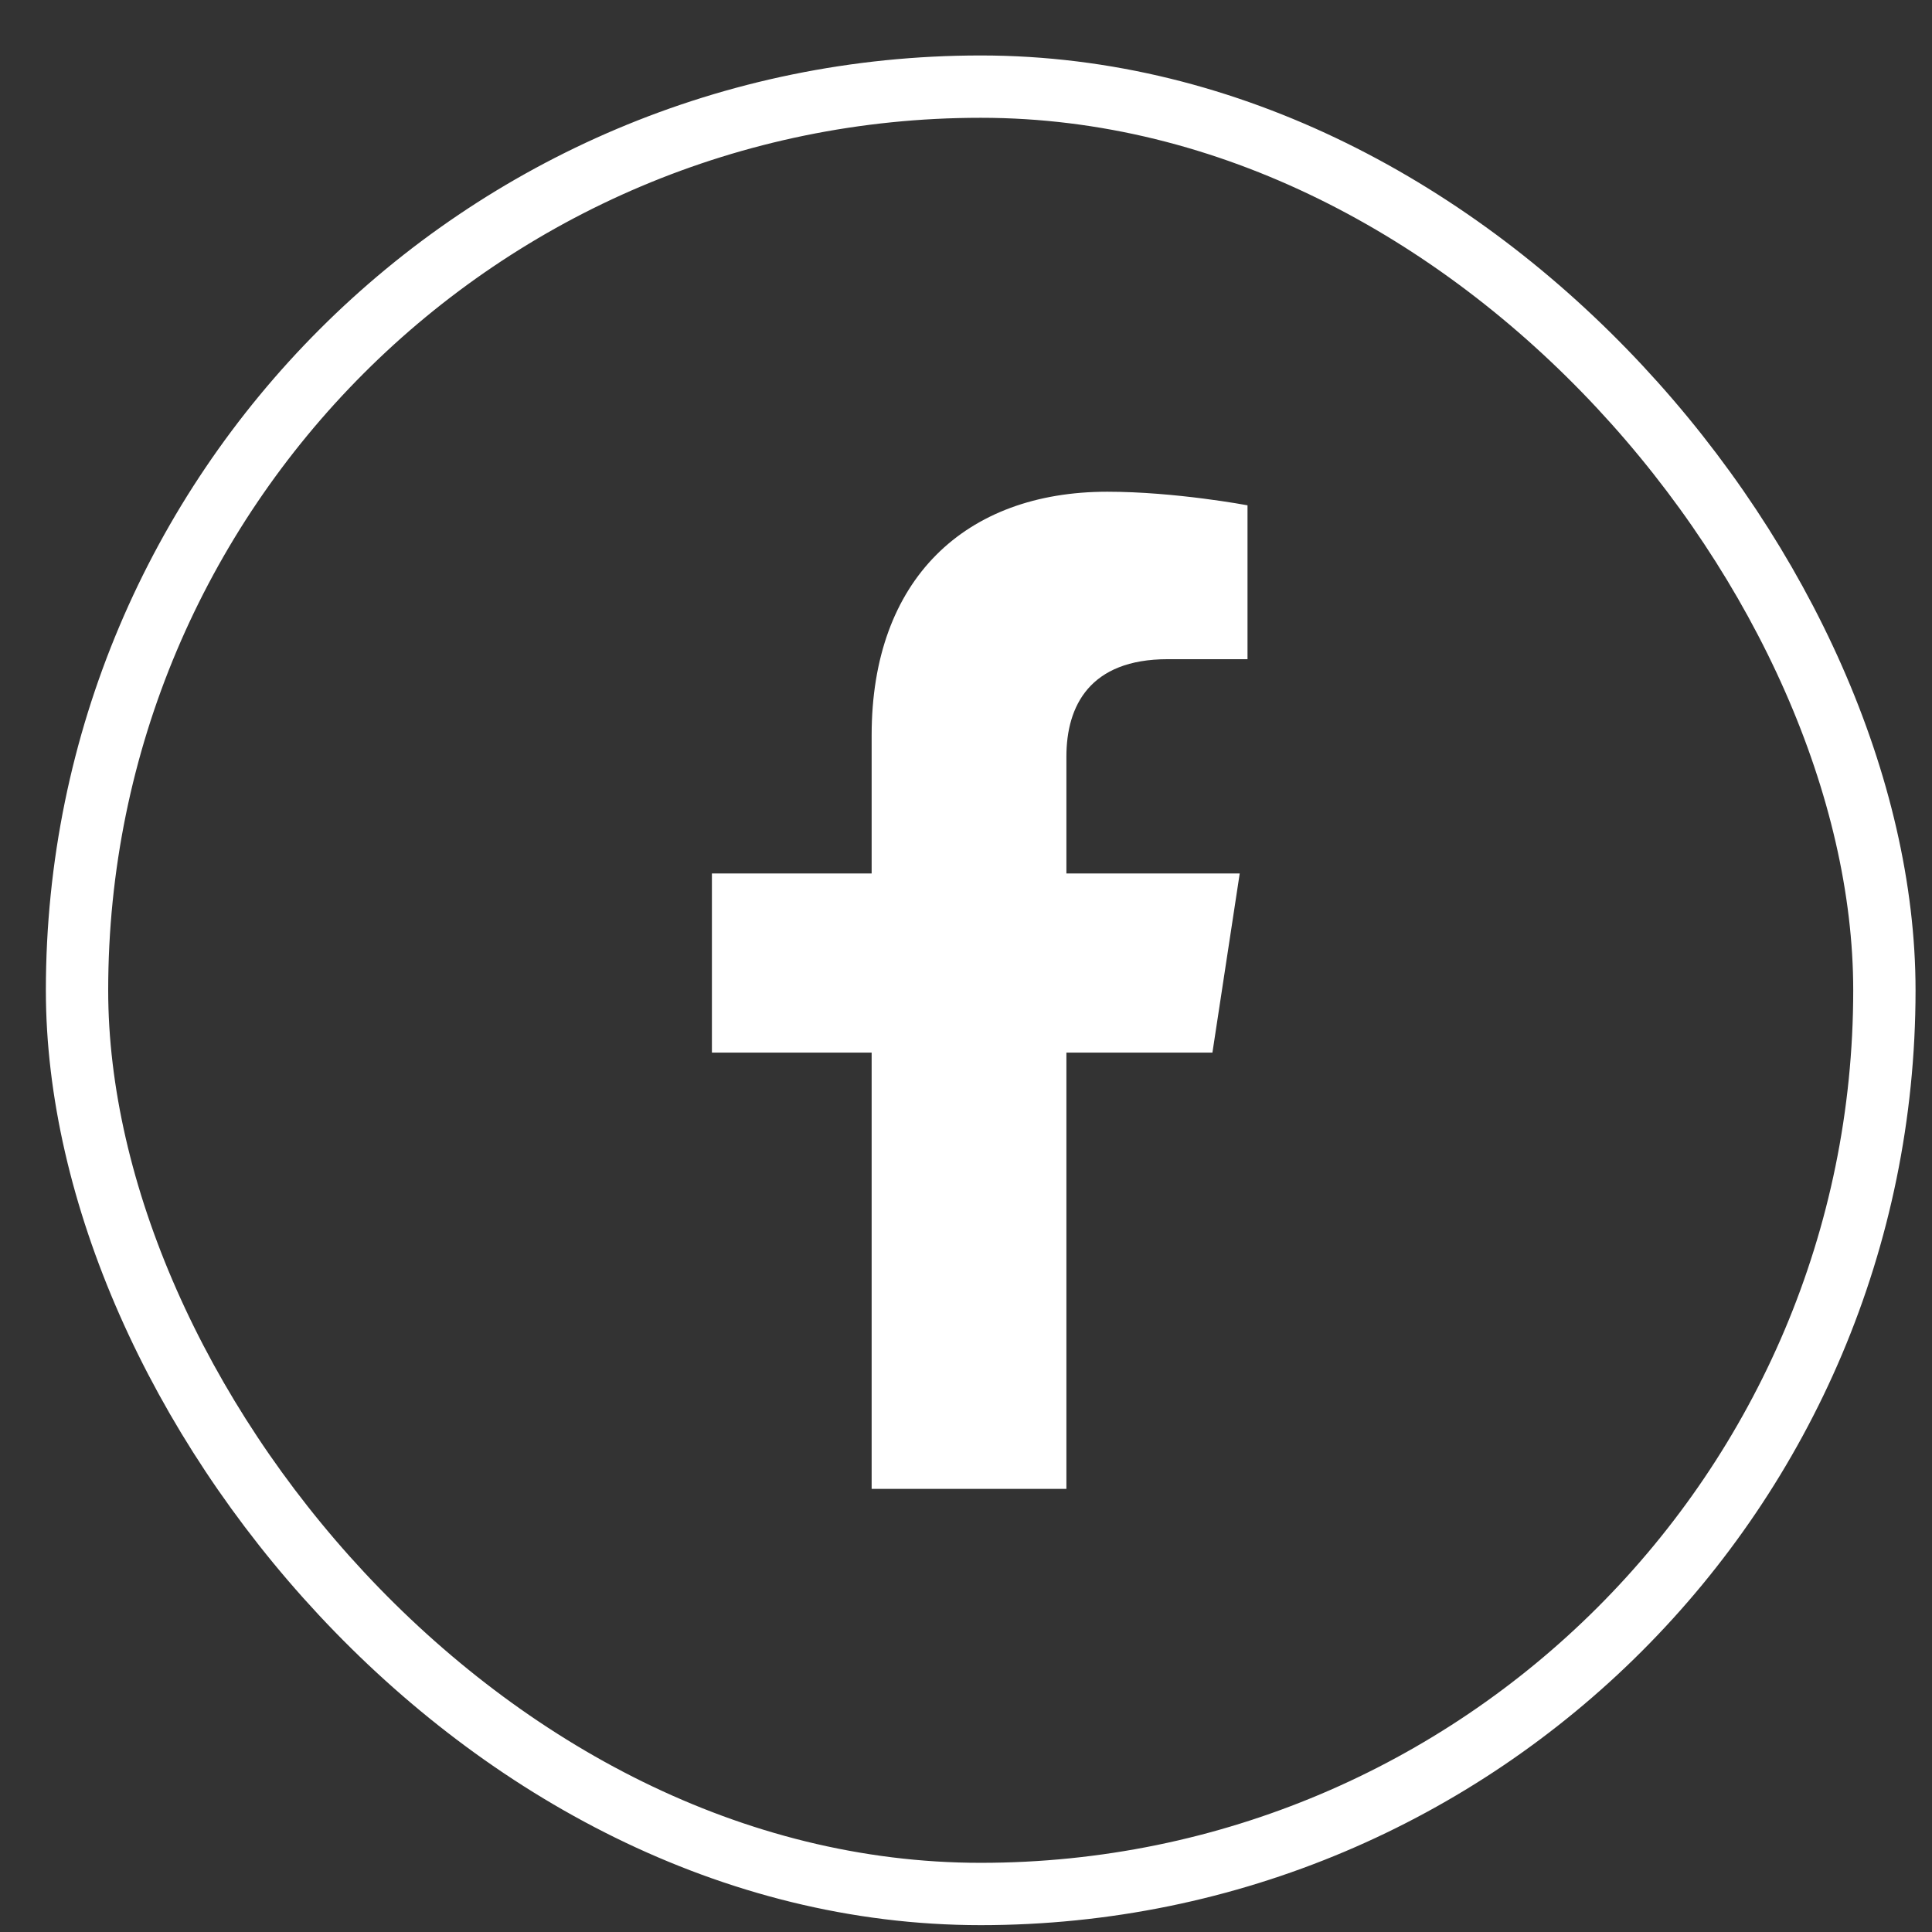
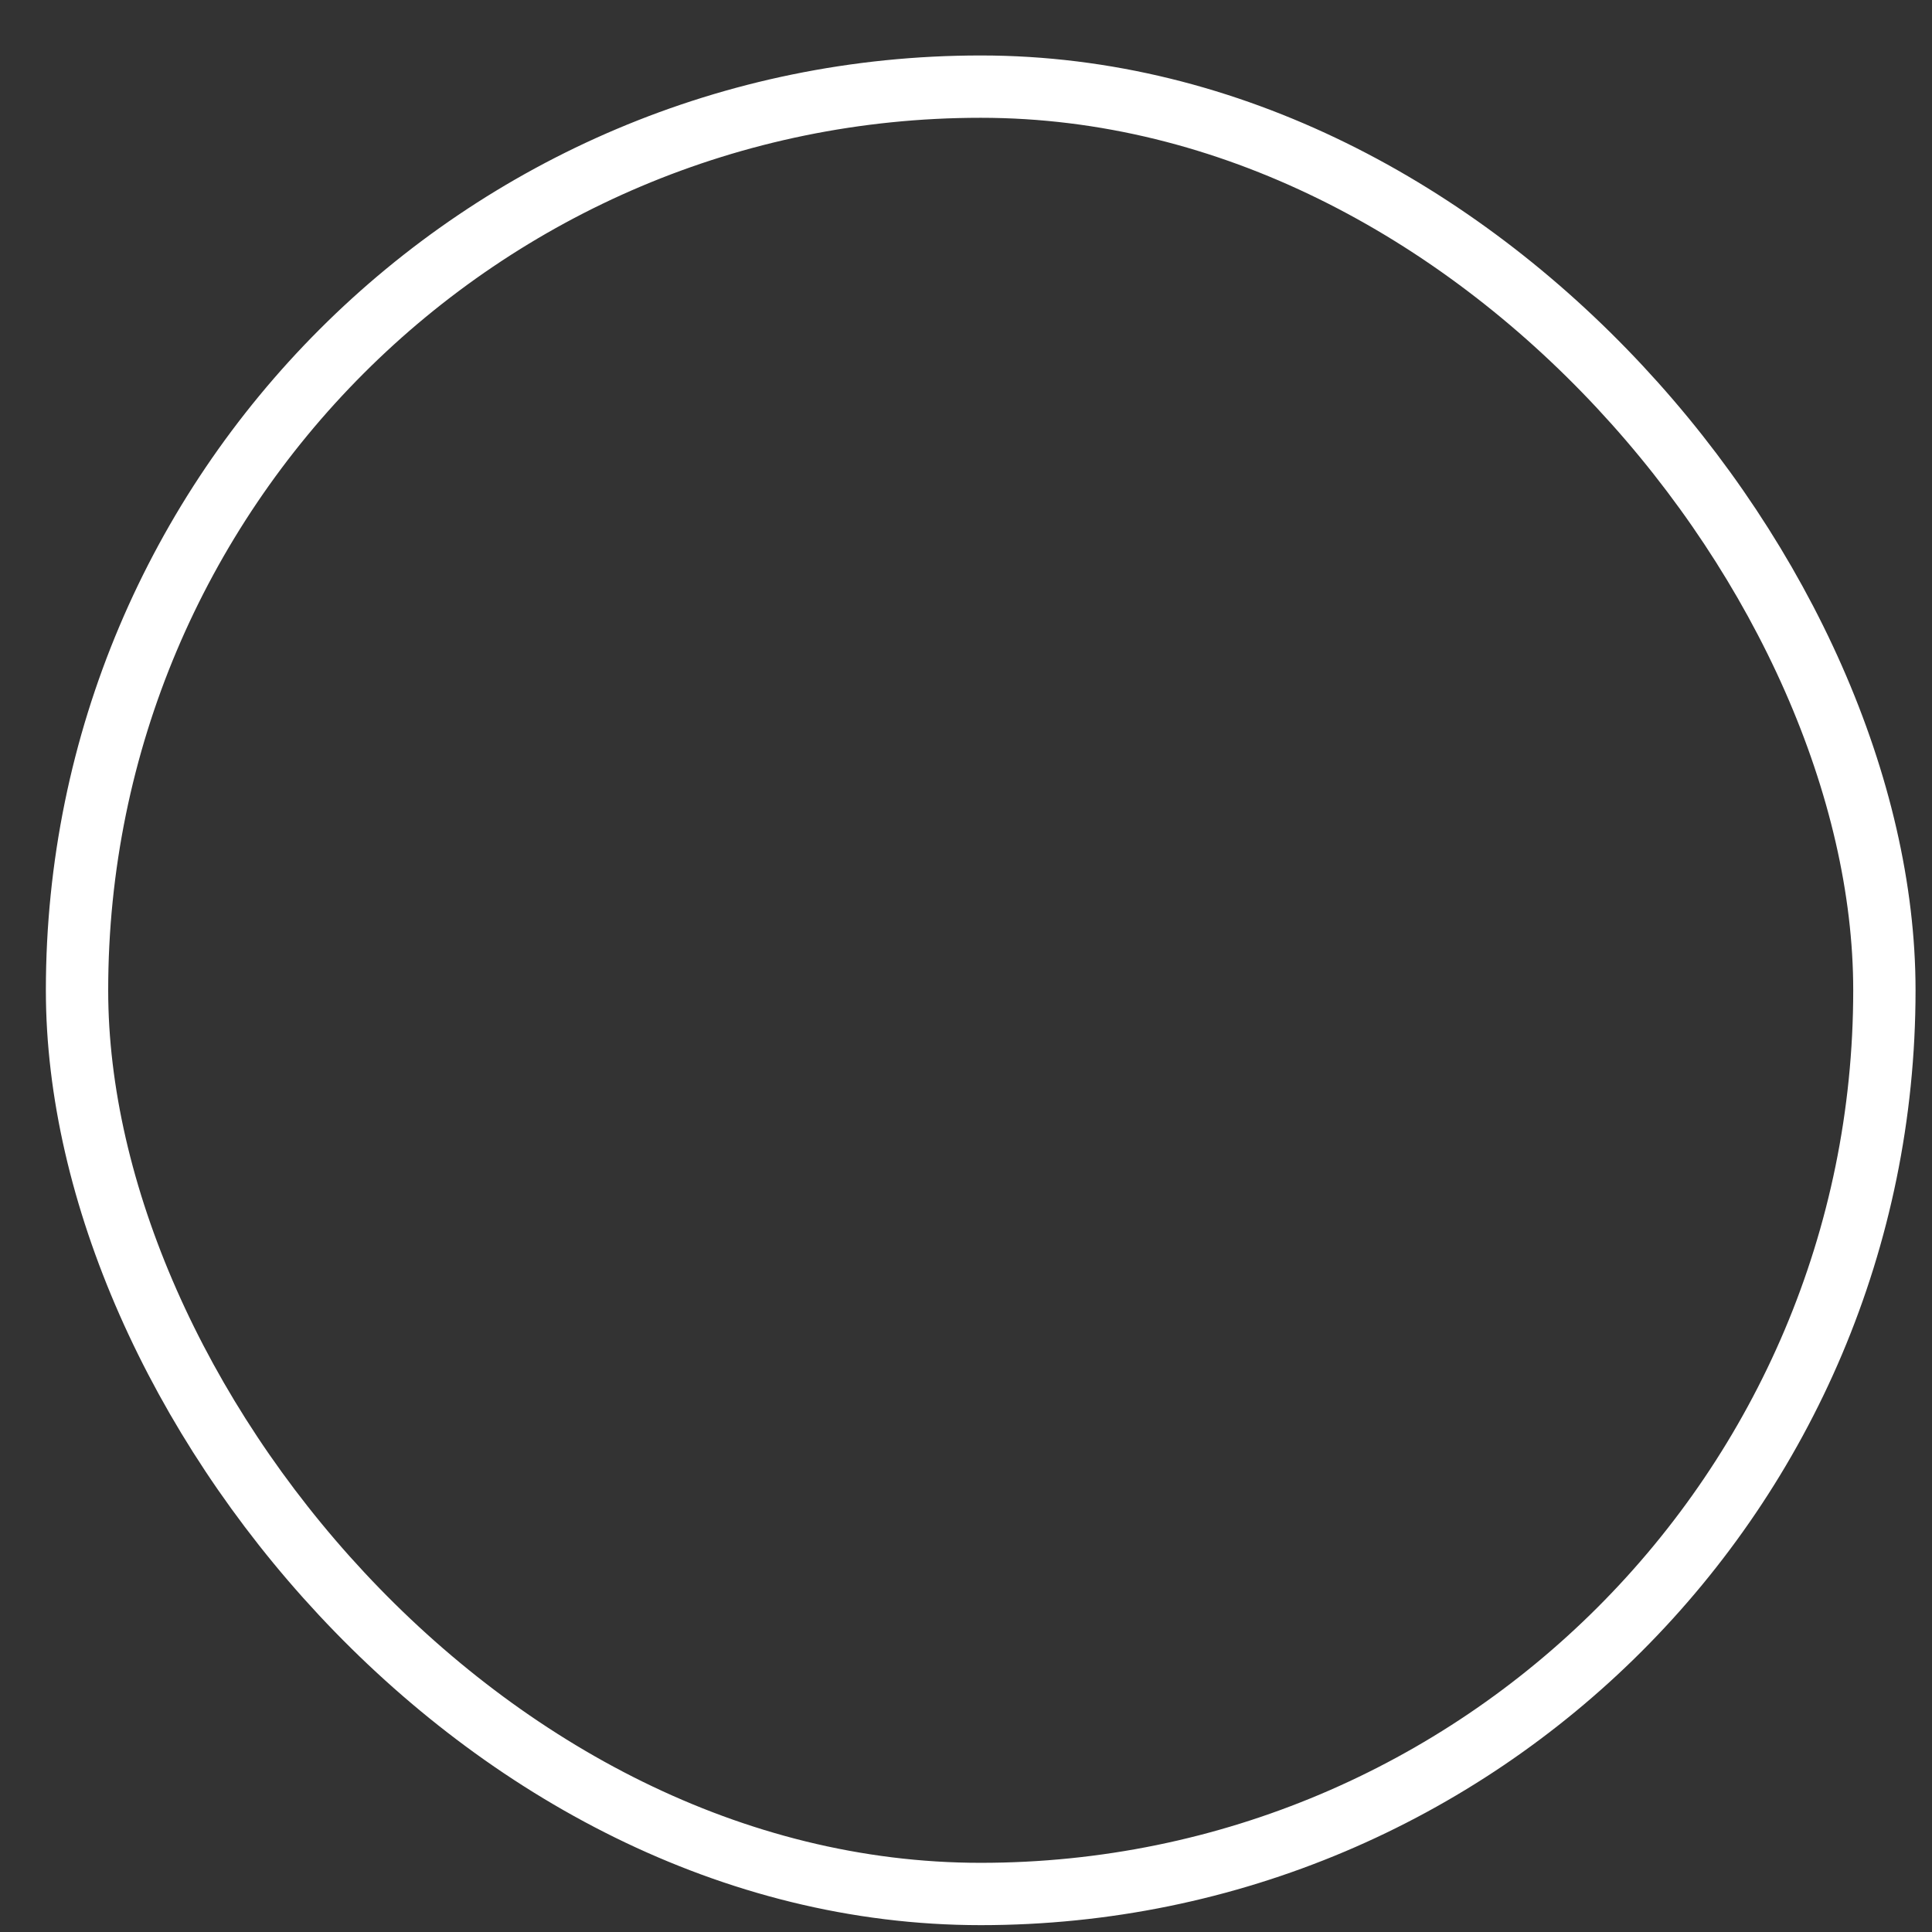
<svg xmlns="http://www.w3.org/2000/svg" width="31" height="31" viewBox="0 0 31 31" fill="none">
  <rect x="0" y="0" width="31" height="31" fill="#333333" stroke="none" />
  <rect x="1.236" y="1.39" width="29" height="29" rx="14.5" stroke="white" />
-   <path d="M19.454 16.89H17.111V23.89H13.986V16.89H11.423V14.015H13.986V11.796C13.986 9.296 15.486 7.89 17.767 7.89C18.861 7.89 20.017 8.108 20.017 8.108V10.577H18.736C17.486 10.577 17.111 11.327 17.111 12.14V14.015H19.892L19.454 16.89Z" fill="white" />
</svg>